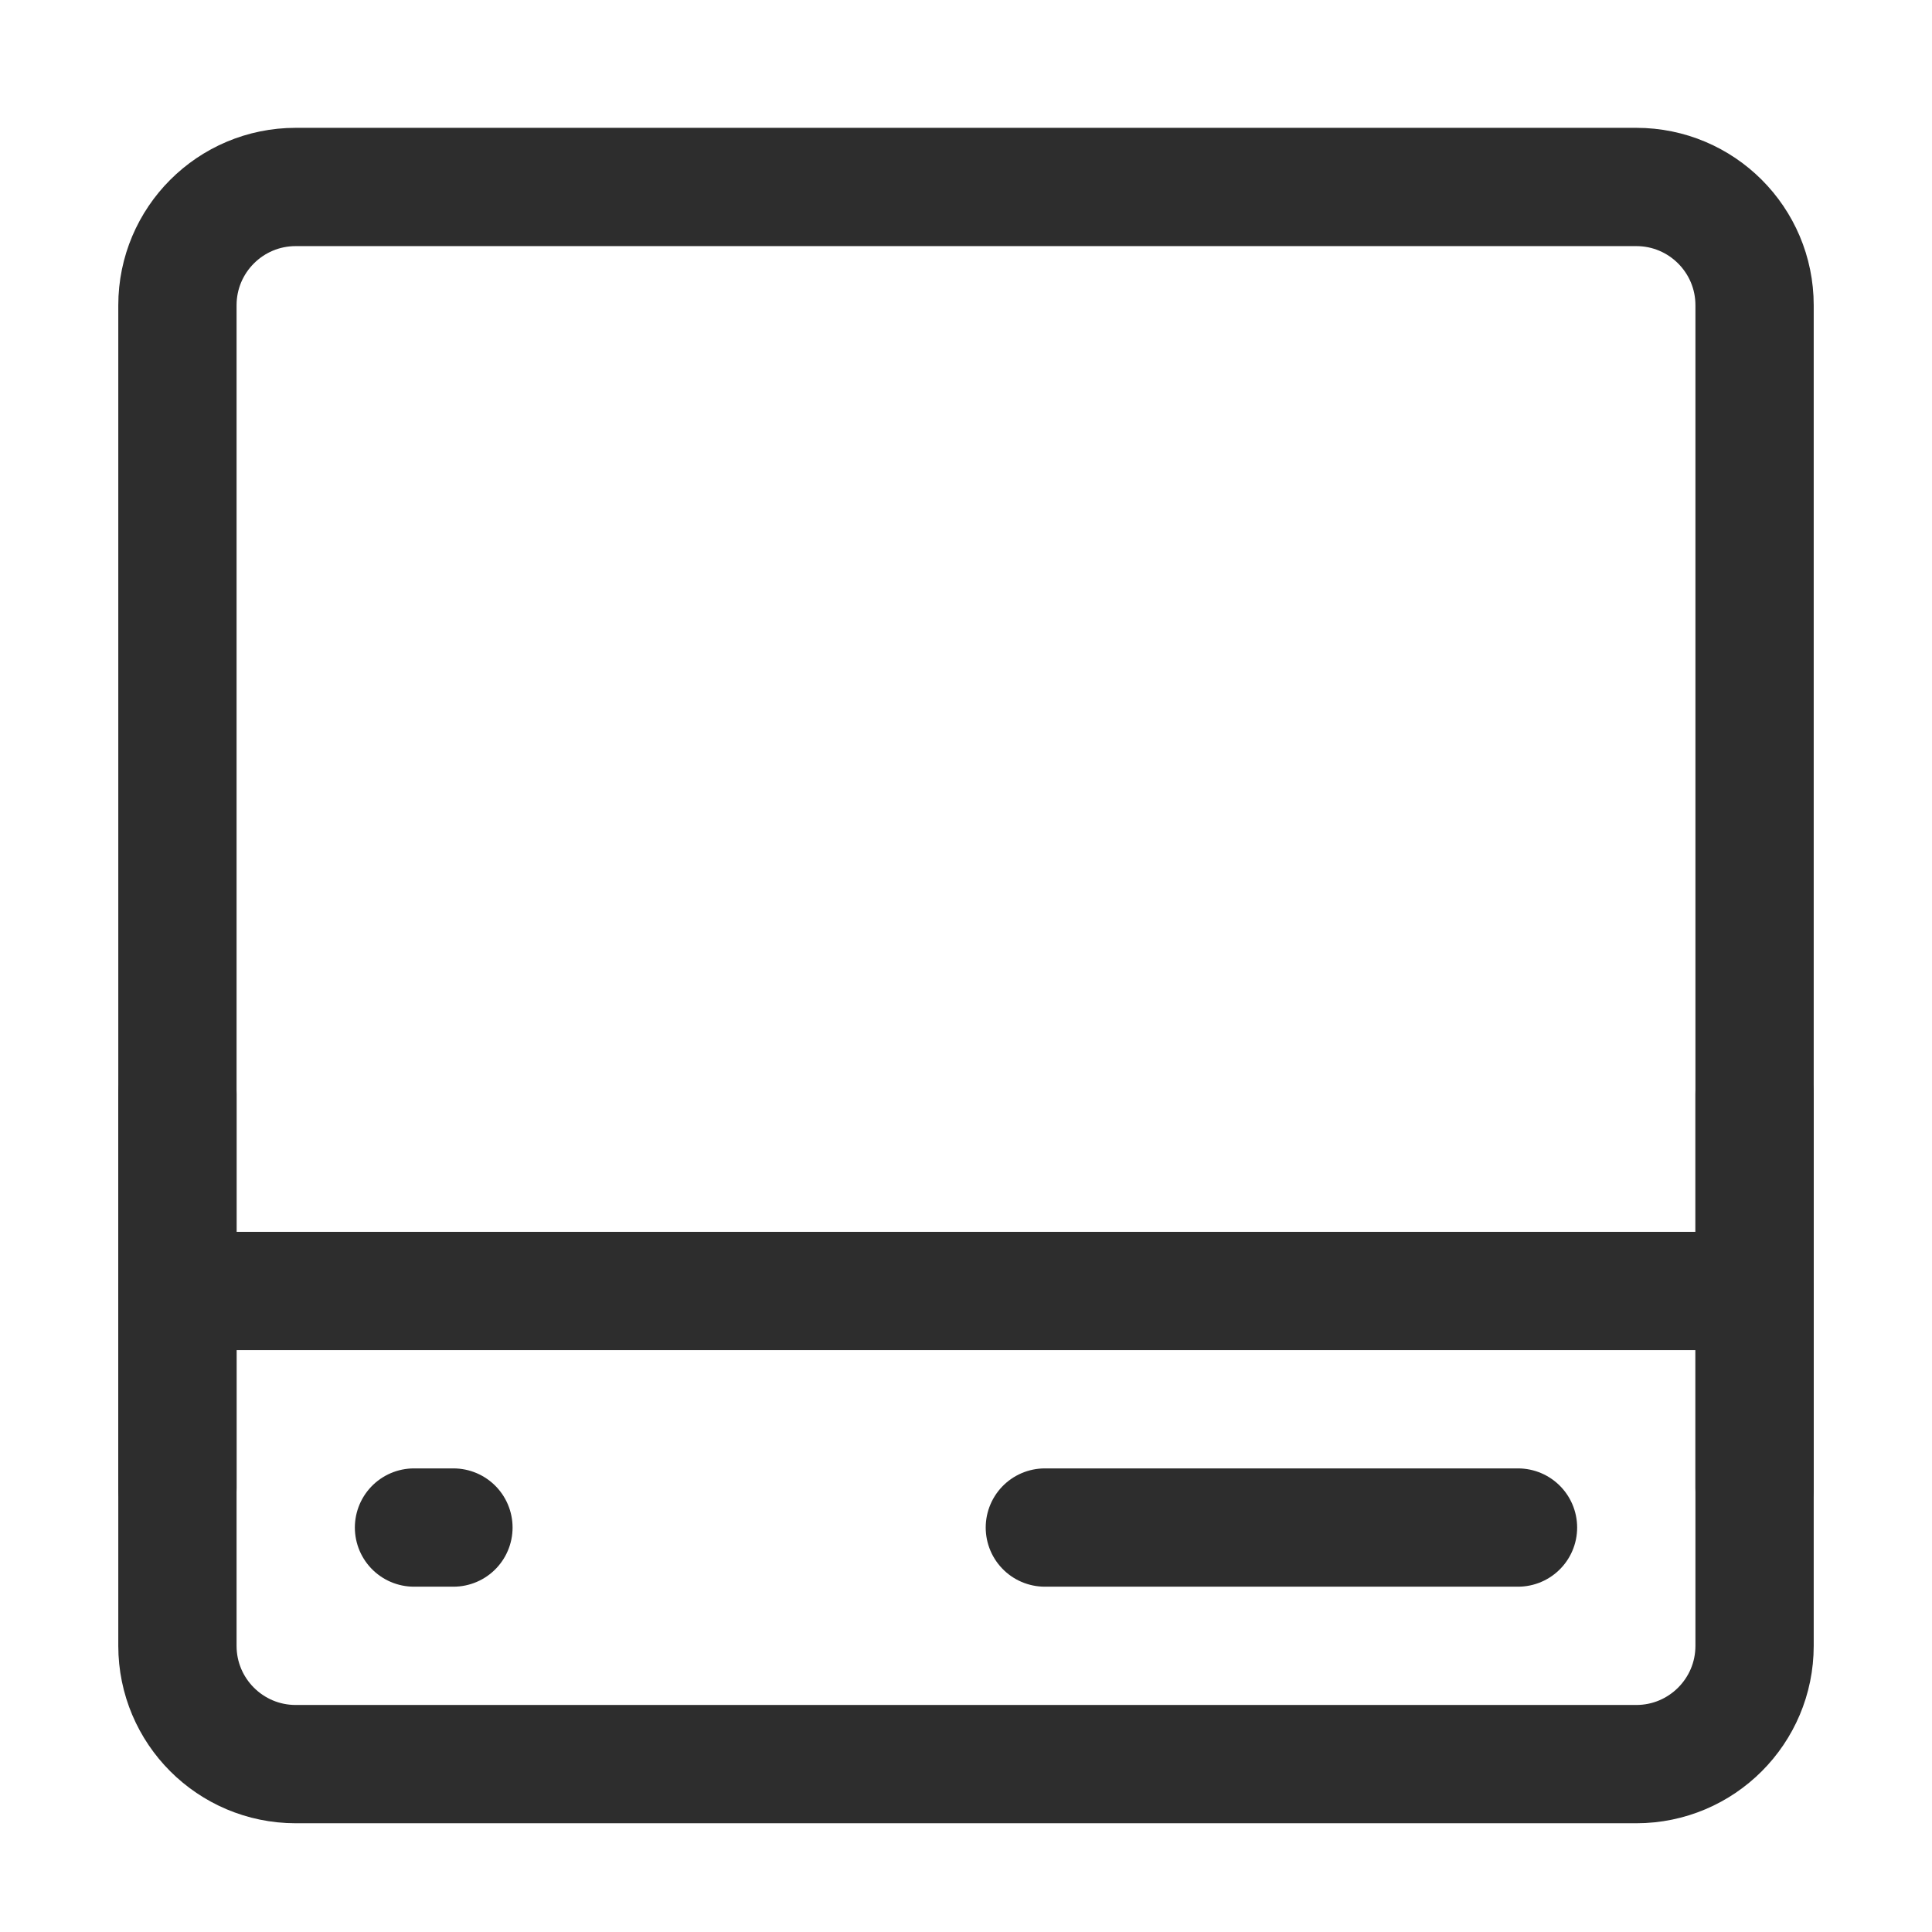
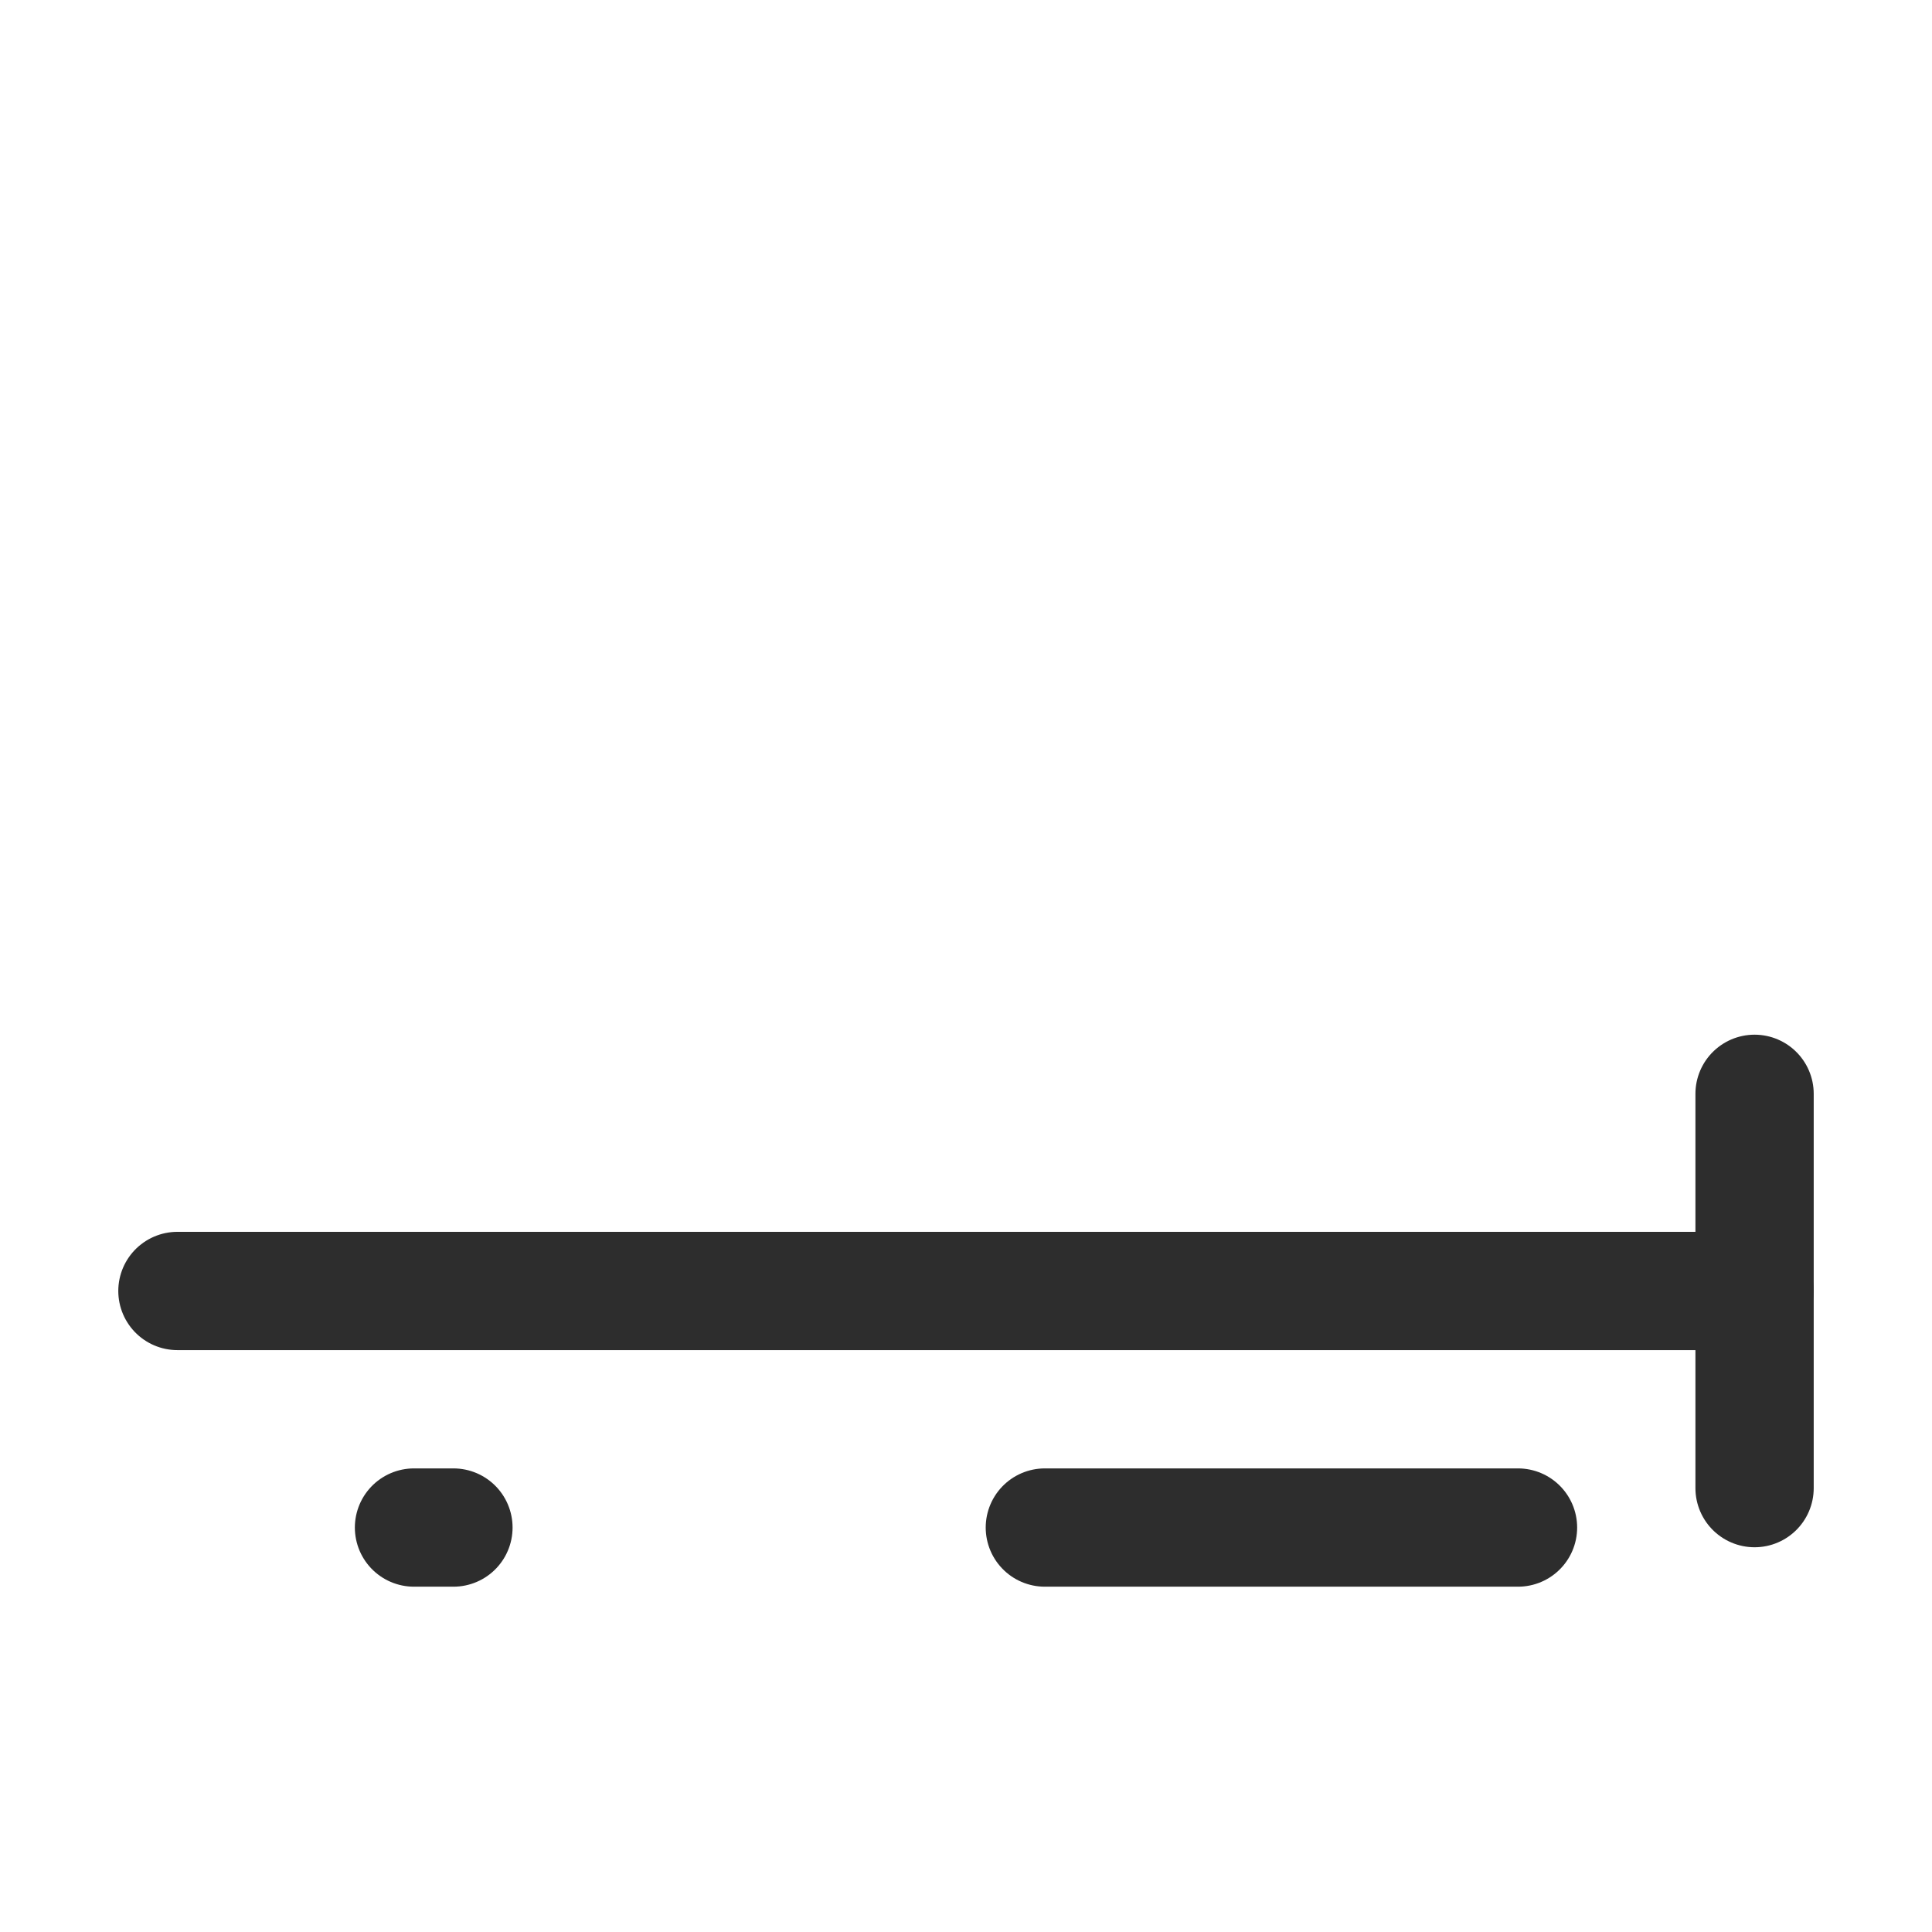
<svg xmlns="http://www.w3.org/2000/svg" width="49" height="49" viewBox="0 0 49 49" fill="none">
-   <path d="M41.5 4.742H7.5C5.843 4.742 4.5 6.085 4.5 7.742V41.742C4.5 43.399 5.843 44.742 7.5 44.742H41.5C43.157 44.742 44.5 43.399 44.5 41.742V7.742C44.5 6.085 43.157 4.742 41.5 4.742Z" stroke="#2D2D2D" stroke-width="3" stroke-linecap="round" stroke-linejoin="round" />
  <path d="M4.5 32.742H44.5" stroke="#2D2D2D" stroke-width="3" stroke-linecap="round" />
  <path d="M10.5 38.742H11.5" stroke="#2D2D2D" stroke-width="3" stroke-linecap="round" stroke-linejoin="round" />
  <path d="M26.5 38.742H38.5" stroke="#2D2D2D" stroke-width="3" stroke-linecap="round" stroke-linejoin="round" />
  <path d="M44.5 37.742V27.742" stroke="#2D2D2D" stroke-width="3" stroke-linecap="round" stroke-linejoin="round" />
-   <path d="M4.5 37.742V27.742" stroke="#2D2D2D" stroke-width="3" stroke-linecap="round" stroke-linejoin="round" />
</svg>